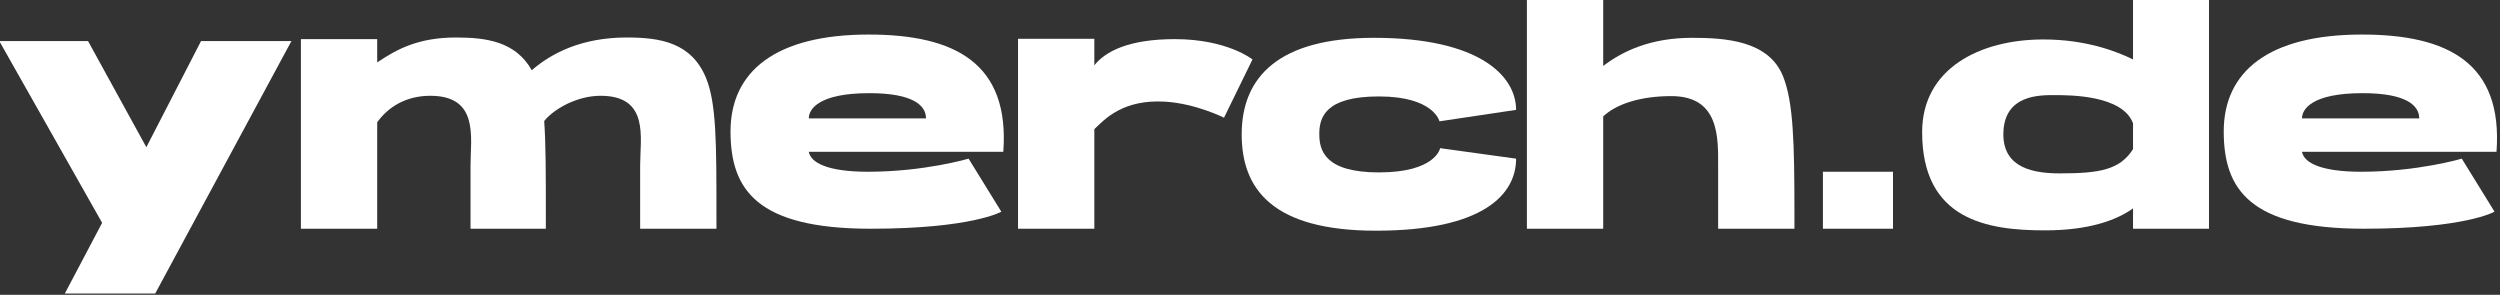
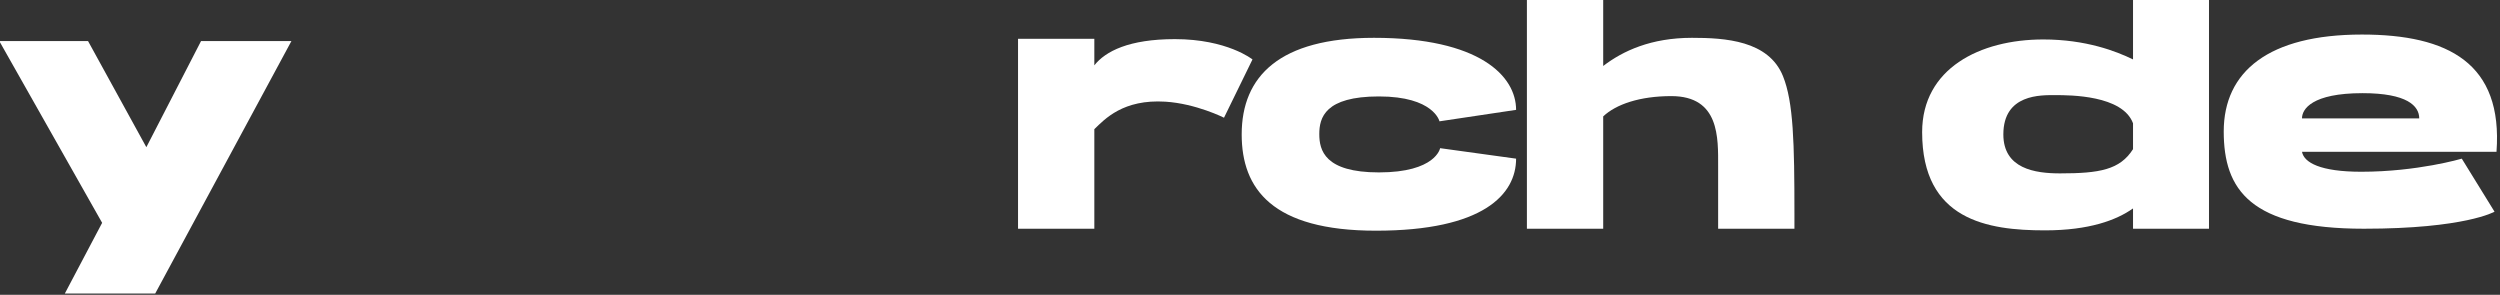
<svg xmlns="http://www.w3.org/2000/svg" width="100%" height="100%" viewBox="0 0 865 102" xml:space="preserve" style="fill-rule:evenodd;clip-rule:evenodd;stroke-linejoin:round;stroke-miterlimit:2;">
  <rect x="0" y="0" width="865" height="102" fill="#333333" stroke="none" />
  <g transform="matrix(2.266,0,0,2.266,-1058.42,-981.593)">
    <g transform="matrix(50,0,0,50,465.633,468.108)">
      <path d="M0.341,-0.018L0.227,0.198L0.503,0.198L0.919,-0.573L0.643,-0.573L0.476,-0.249L0.298,-0.573L0.027,-0.573L0.341,-0.018Z" style="fill:white;fill-rule:nonzero;" />
    </g>
    <g transform="matrix(50,0,0,50,511.683,468.108)">
-       <path d="M1.264,-0.461C1.219,-0.569 1.124,-0.584 1.022,-0.584C0.884,-0.584 0.792,-0.536 0.732,-0.484C0.683,-0.571 0.595,-0.584 0.501,-0.584C0.385,-0.584 0.32,-0.548 0.26,-0.508L0.26,-0.579L0.027,-0.579L0.027,-0L0.26,-0L0.26,-0.325C0.292,-0.37 0.346,-0.406 0.422,-0.406C0.572,-0.406 0.545,-0.278 0.545,-0.193L0.545,0L0.775,0L0.775,-0.045C0.775,-0.166 0.775,-0.258 0.77,-0.329C0.8,-0.366 0.87,-0.406 0.942,-0.406C1.092,-0.406 1.063,-0.278 1.063,-0.193L1.063,0L1.296,0L1.296,-0.045C1.296,-0.261 1.296,-0.383 1.264,-0.461Z" style="fill:white;fill-rule:nonzero;" />
-     </g>
+       </g>
    <g transform="matrix(50,0,0,50,577.283,468.108)">
-       <path d="M0.449,-0.593C0.164,-0.593 0.027,-0.48 0.027,-0.297C0.027,-0.119 0.108,-0 0.455,-0C0.764,-0 0.854,-0.052 0.854,-0.052L0.754,-0.214C0.754,-0.214 0.619,-0.174 0.447,-0.174C0.322,-0.174 0.272,-0.202 0.266,-0.235L0.86,-0.235C0.88,-0.505 0.713,-0.593 0.449,-0.593ZM0.451,-0.414C0.587,-0.414 0.624,-0.375 0.624,-0.337L0.266,-0.337C0.266,-0.365 0.296,-0.414 0.451,-0.414Z" style="fill:white;fill-rule:nonzero;" />
-     </g>
+       </g>
    <g transform="matrix(50,0,0,50,621.183,468.108)">
      <path d="M0.506,-0.579C0.366,-0.579 0.294,-0.542 0.26,-0.499L0.26,-0.58L0.26,-0.58L0.26,-0.58L0.044,-0.58L0.044,-0.58L0.027,-0.58L0.027,-0L0.26,-0L0.26,-0.304C0.292,-0.335 0.348,-0.396 0.477,-0.388C0.571,-0.382 0.656,-0.339 0.656,-0.339L0.743,-0.517C0.743,-0.517 0.666,-0.579 0.506,-0.579Z" style="fill:white;fill-rule:nonzero;" />
    </g>
    <g transform="matrix(50,0,0,50,655.333,468.108)">
      <path d="M0.431,-0.583C0.143,-0.583 0.027,-0.466 0.027,-0.288C0.027,-0.122 0.12,0.006 0.437,0.006C0.765,0.006 0.865,-0.105 0.865,-0.214L0.633,-0.246C0.633,-0.246 0.62,-0.172 0.446,-0.172C0.28,-0.172 0.264,-0.24 0.264,-0.289C0.264,-0.339 0.281,-0.404 0.446,-0.404C0.614,-0.404 0.631,-0.328 0.631,-0.328L0.865,-0.363C0.865,-0.466 0.754,-0.583 0.431,-0.583Z" style="fill:white;fill-rule:nonzero;" />
    </g>
    <g transform="matrix(50,0,0,50,698.883,468.108)">
      <path d="M0.809,-0.466C0.765,-0.575 0.632,-0.583 0.531,-0.583C0.406,-0.583 0.32,-0.543 0.26,-0.497L0.26,-0.7L0.027,-0.7L0.027,0L0.26,0L0.26,-0.343C0.299,-0.38 0.372,-0.405 0.468,-0.405C0.616,-0.405 0.611,-0.277 0.611,-0.191L0.611,-0L0.844,-0L0.844,-0.046C0.844,-0.262 0.841,-0.387 0.809,-0.466Z" style="fill:white;fill-rule:nonzero;" />
    </g>
    <g transform="matrix(50,0,0,50,742.483,468.108)">
-       <rect x="0.059" y="-0.174" width="0.214" height="0.174" style="fill:white;fill-rule:nonzero;" />
-     </g>
+       </g>
    <g transform="matrix(50,0,0,50,759.233,468.108)">
      <path d="M0.671,-0.7L0.671,-0.517C0.62,-0.542 0.527,-0.578 0.397,-0.578C0.203,-0.578 0.027,-0.489 0.027,-0.295C0.027,-0.026 0.227,0.005 0.402,0.005C0.537,0.005 0.62,-0.026 0.671,-0.062L0.671,0L0.903,0L0.903,-0.7L0.671,-0.7ZM0.671,-0.243C0.631,-0.18 0.569,-0.169 0.448,-0.169C0.372,-0.169 0.275,-0.183 0.275,-0.288C0.275,-0.412 0.39,-0.408 0.434,-0.408C0.478,-0.408 0.639,-0.408 0.671,-0.322L0.671,-0.243Z" style="fill:white;fill-rule:nonzero;" />
    </g>
    <g transform="matrix(50,0,0,50,805.283,468.108)">
      <path d="M0.449,-0.593C0.164,-0.593 0.027,-0.48 0.027,-0.297C0.027,-0.119 0.108,-0 0.455,-0C0.764,-0 0.854,-0.052 0.854,-0.052L0.754,-0.214C0.754,-0.214 0.619,-0.174 0.447,-0.174C0.322,-0.174 0.272,-0.202 0.266,-0.235L0.86,-0.235C0.88,-0.505 0.713,-0.593 0.449,-0.593ZM0.451,-0.414C0.587,-0.414 0.624,-0.375 0.624,-0.337L0.266,-0.337C0.266,-0.365 0.296,-0.414 0.451,-0.414Z" style="fill:white;fill-rule:nonzero;" />
    </g>
  </g>
</svg>